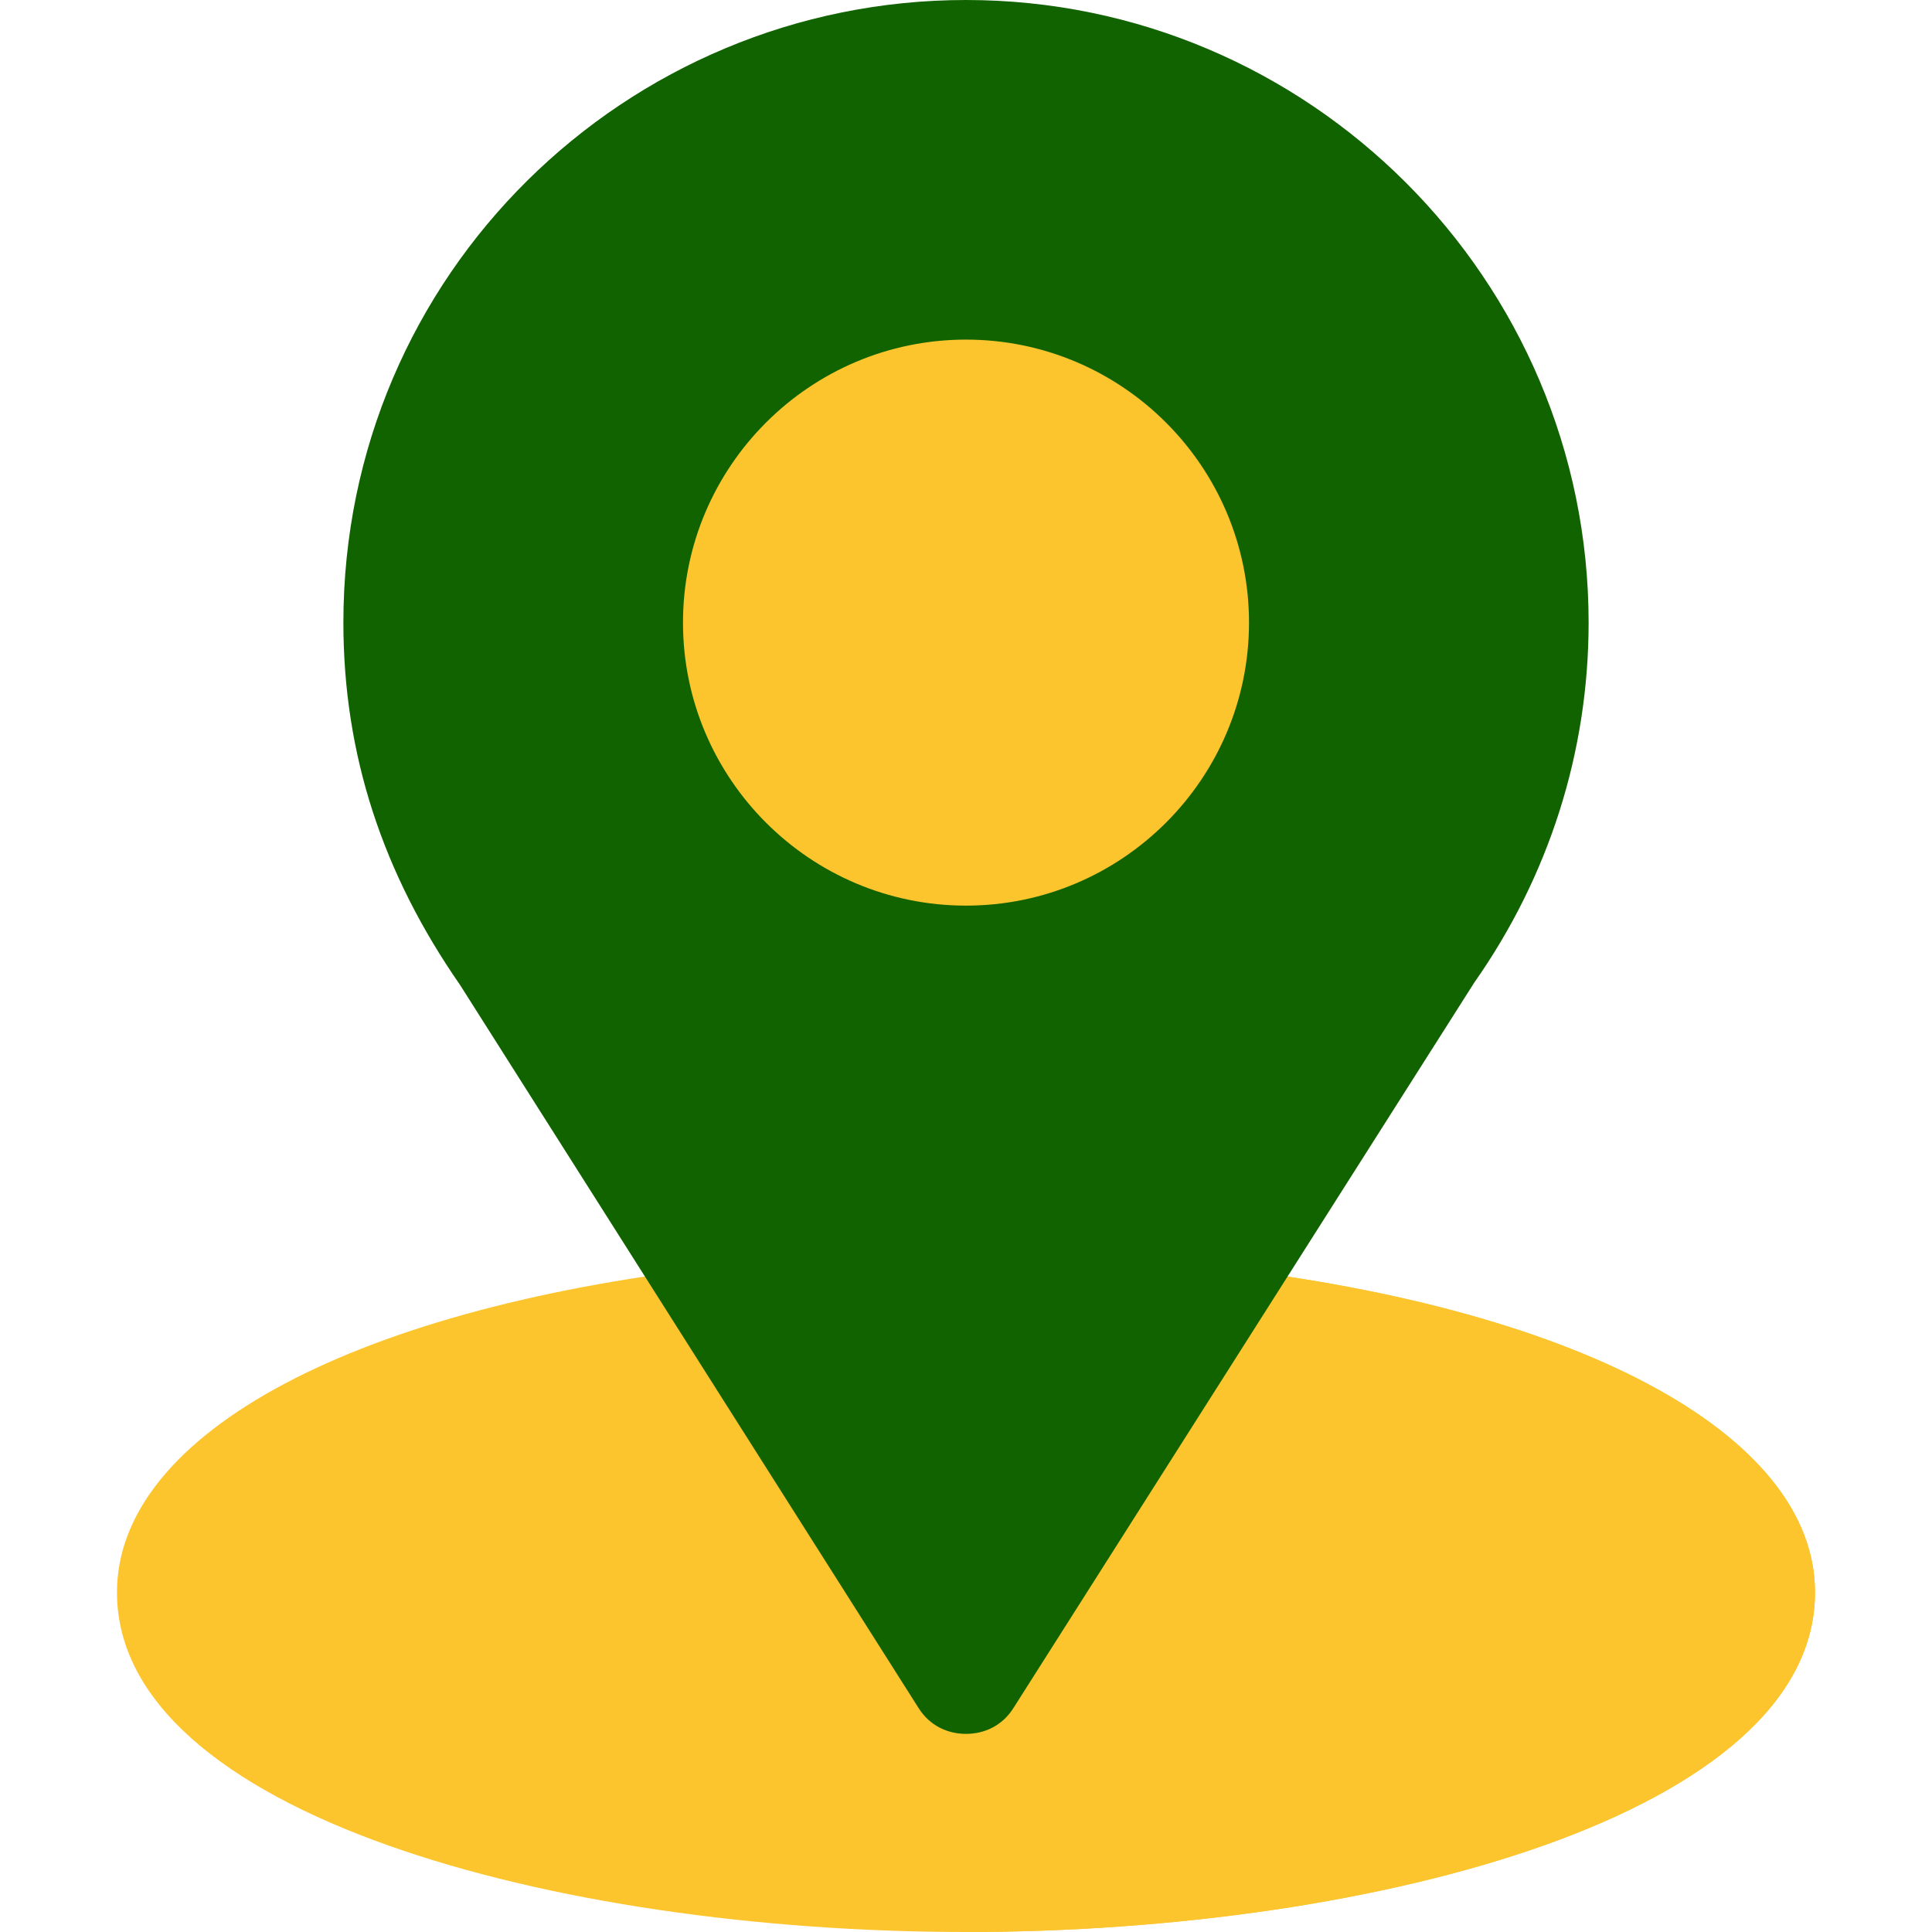
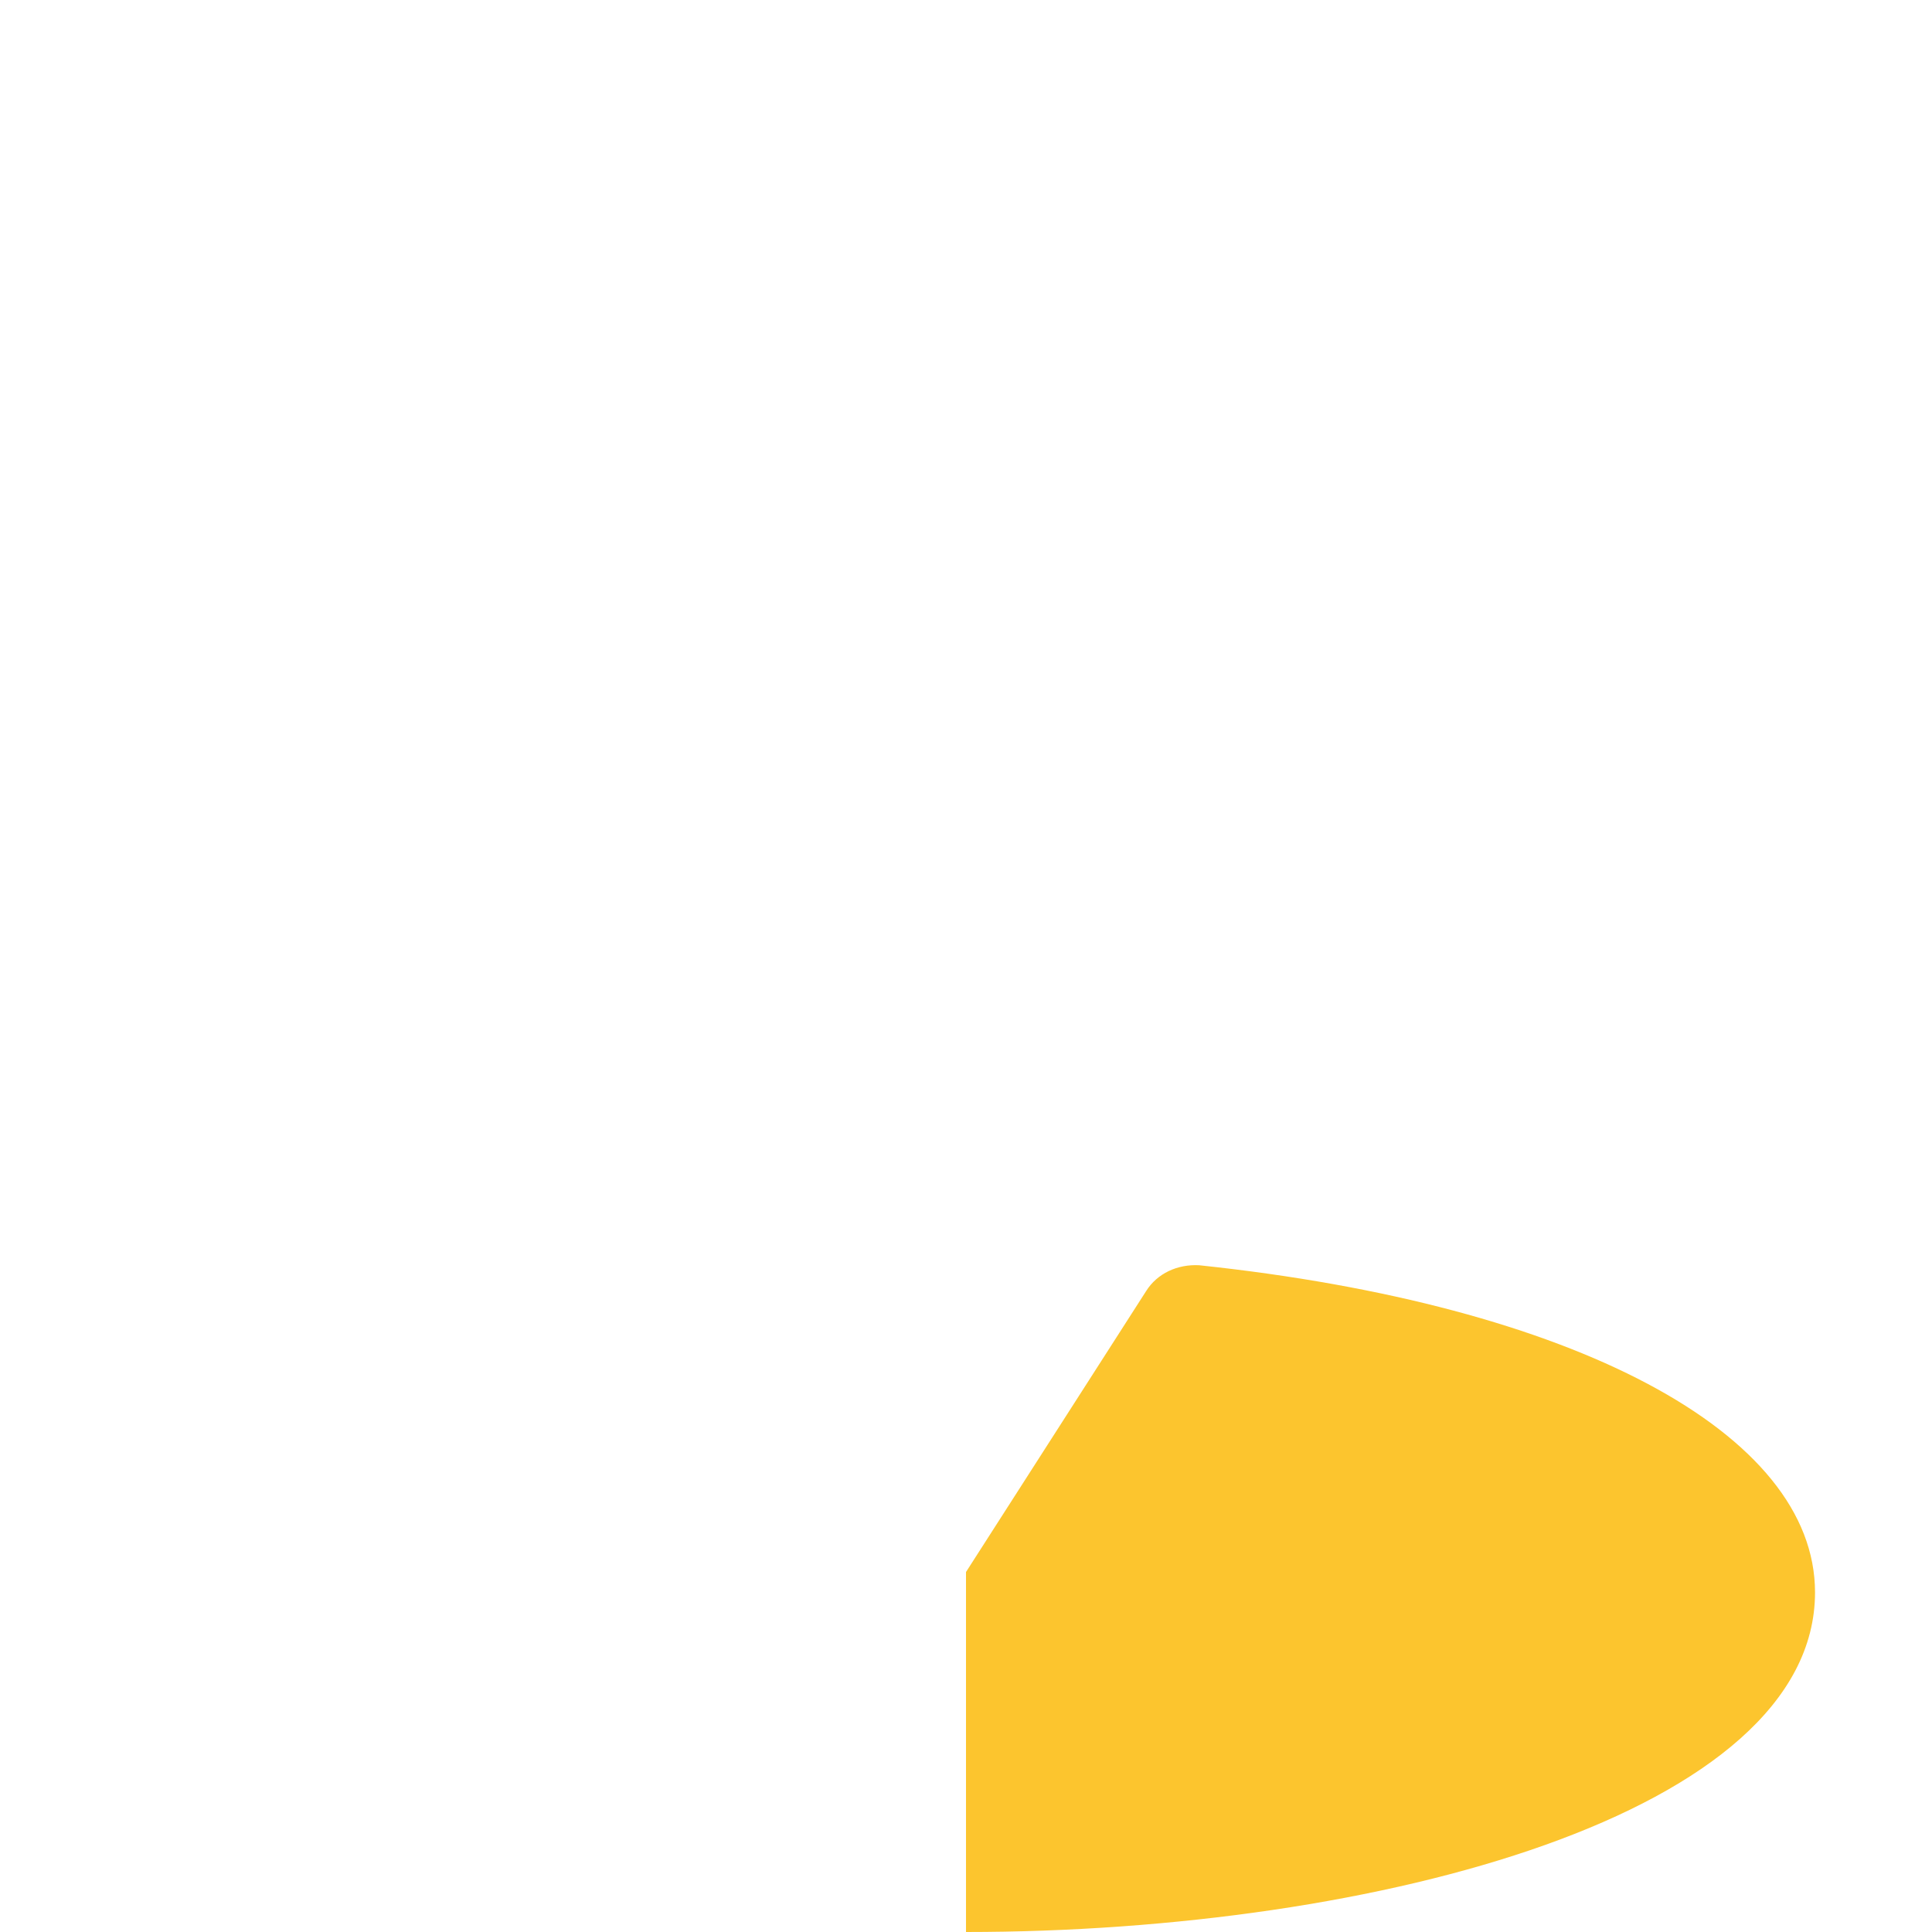
<svg xmlns="http://www.w3.org/2000/svg" width="64" height="64" viewBox="0 0 64 64" fill="none">
-   <circle cx="31.999" cy="19.429" r="12.571" fill="#FCC52E" />
-   <path d="M39.725 41.913C39.013 41.875 38.337 42.175 37.963 42.775L32 52.075L26.037 42.775C25.663 42.175 24.988 41.838 24.275 41.913C11.863 43.225 3.875 47.463 3.875 52.75C3.875 60.063 18.35 64 32 64C45.65 64 60.125 60.063 60.125 52.75C60.125 47.463 52.138 43.225 39.725 41.913Z" fill="#FCC52E" />
  <path d="M60.125 52.75C60.125 60.063 45.65 64 32 64V52.075L37.963 42.775C38.337 42.175 39.013 41.875 39.725 41.913C52.138 43.225 60.125 47.463 60.125 52.75Z" fill="#FCC52E" />
-   <path d="M32 0C20.75 0 11.375 9.075 11.375 20.625C11.375 25.012 12.687 28.95 15.238 32.625L30.425 56.575C30.8 57.175 31.4 57.437 32 57.437C32.6 57.437 33.2 57.175 33.575 56.575L48.837 32.55C51.313 29.025 52.625 24.9 52.625 20.625C52.625 9.262 43.363 0 32 0ZM32 30C26.831 30 22.625 25.794 22.625 20.625C22.625 15.456 26.831 11.25 32 11.25C37.169 11.25 41.375 15.456 41.375 20.625C41.375 25.794 37.169 30 32 30Z" fill="#116300" />
</svg>